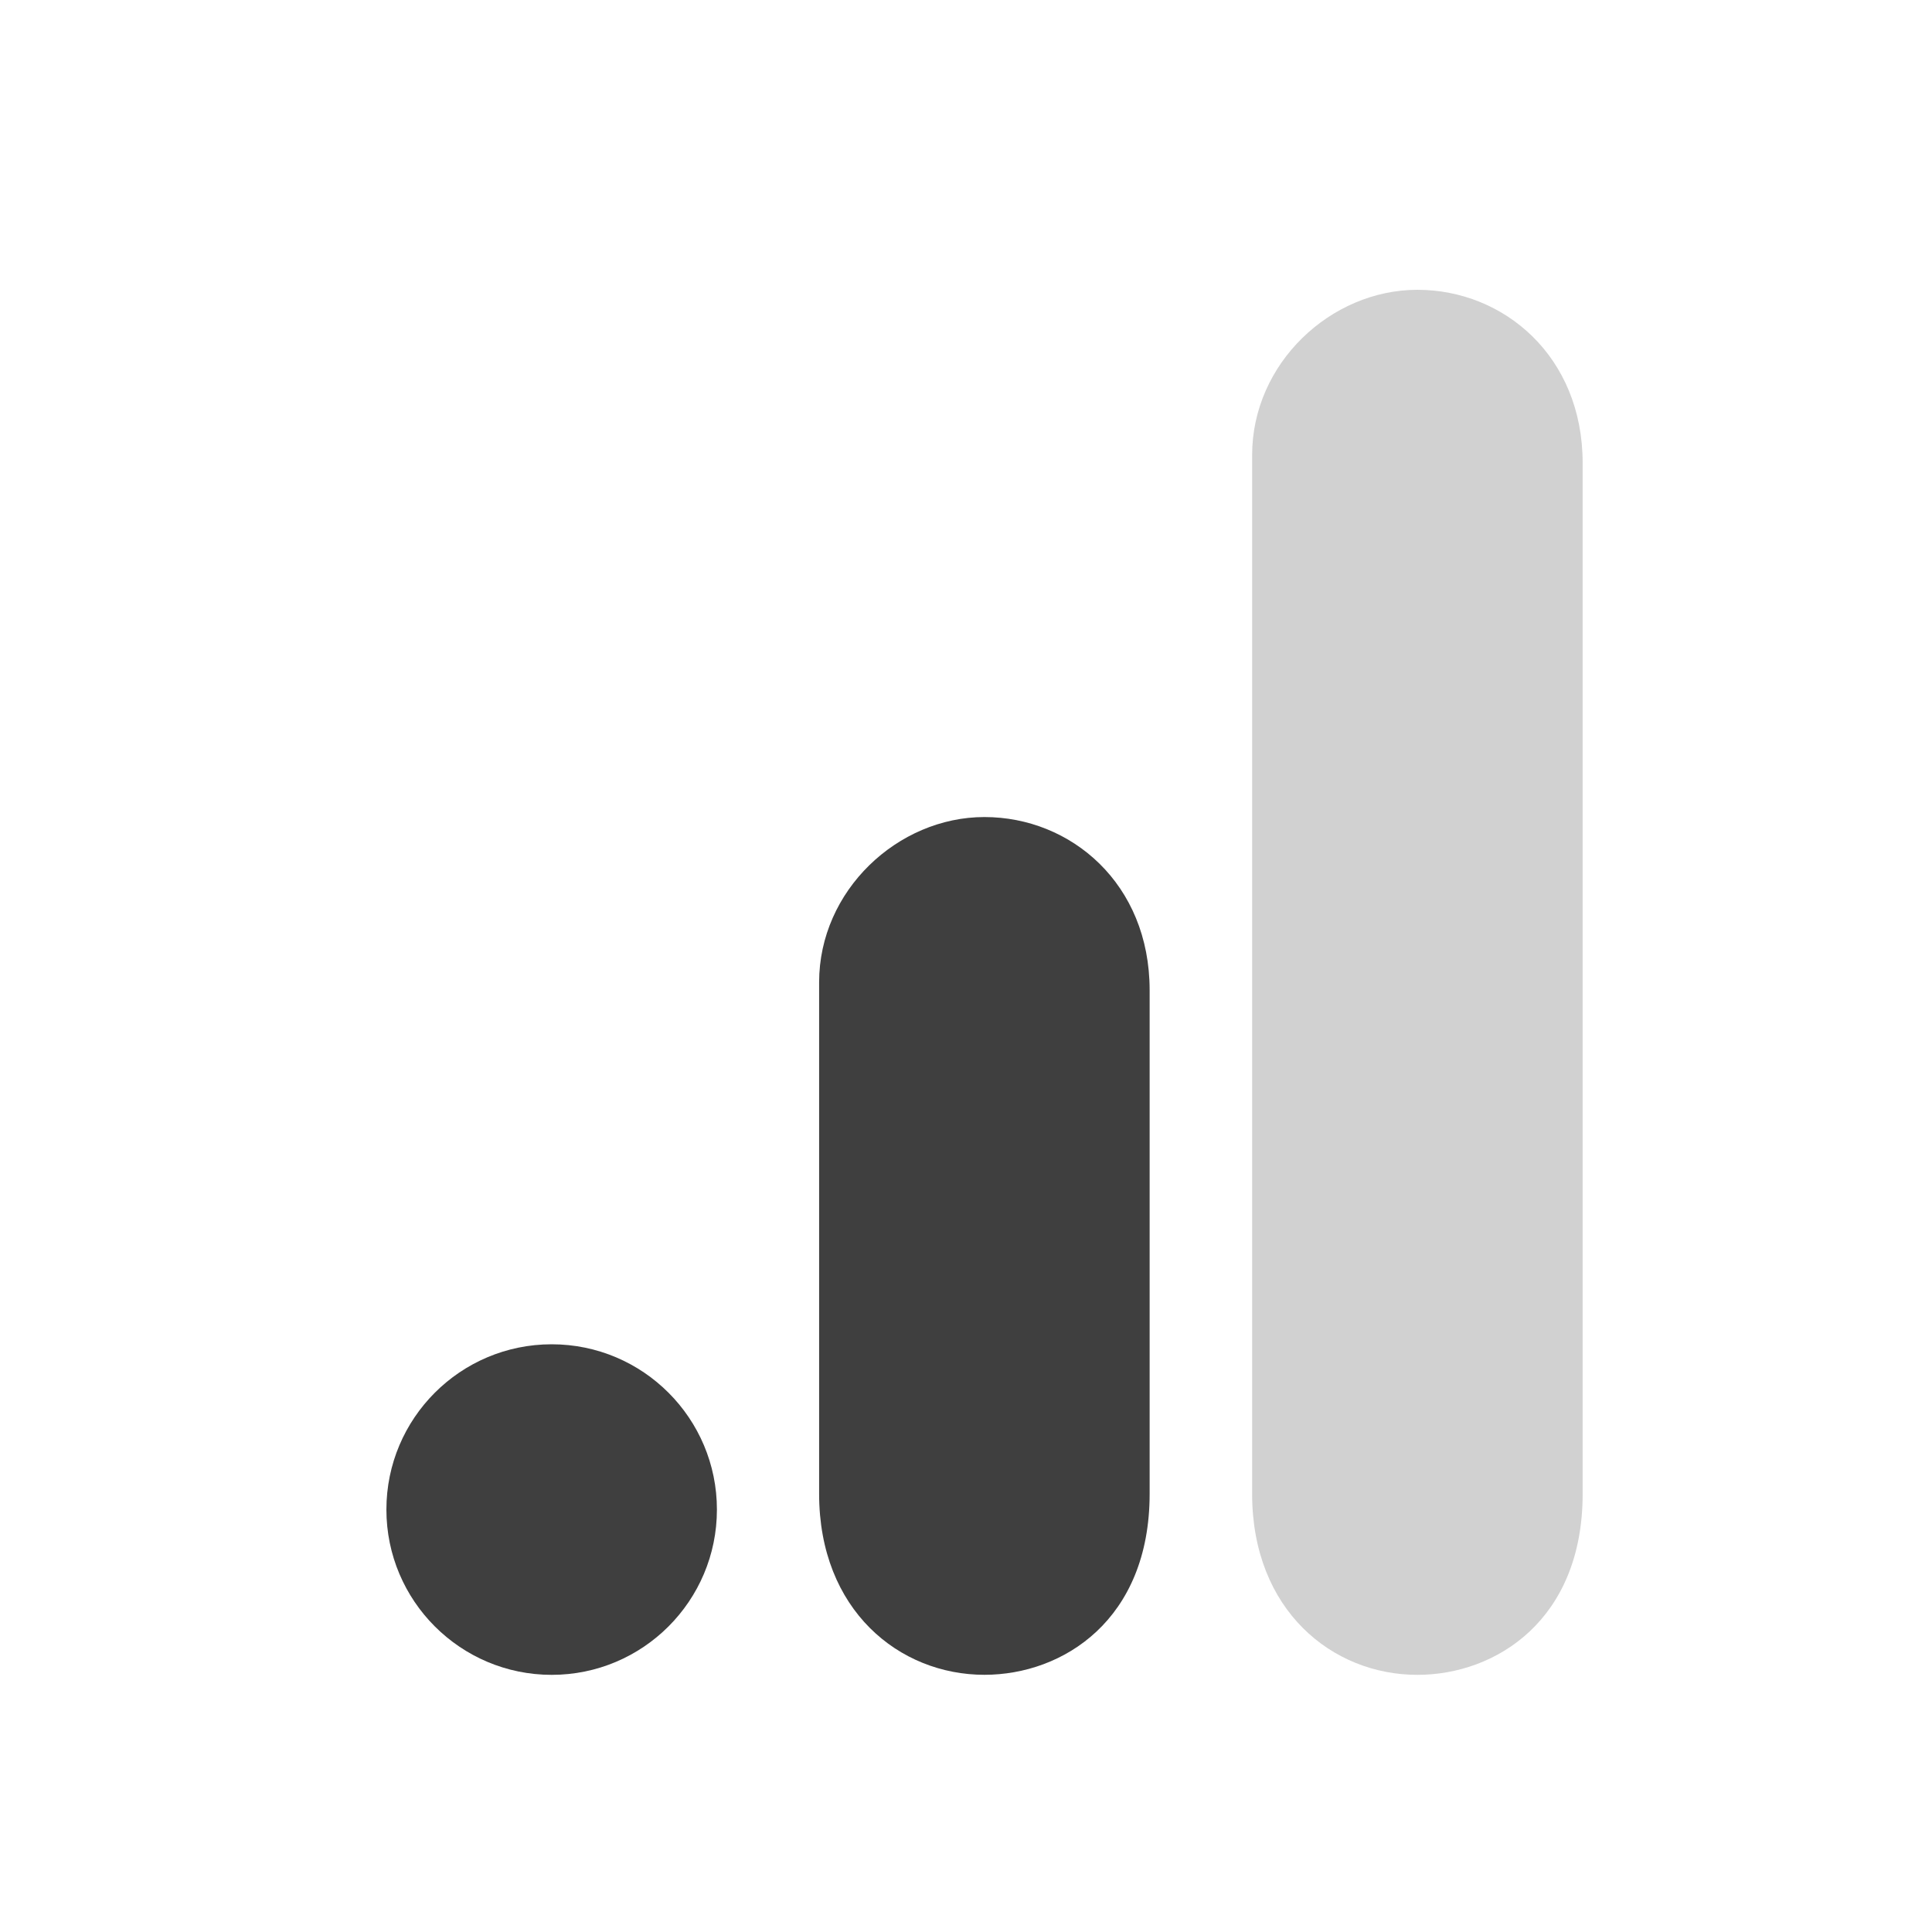
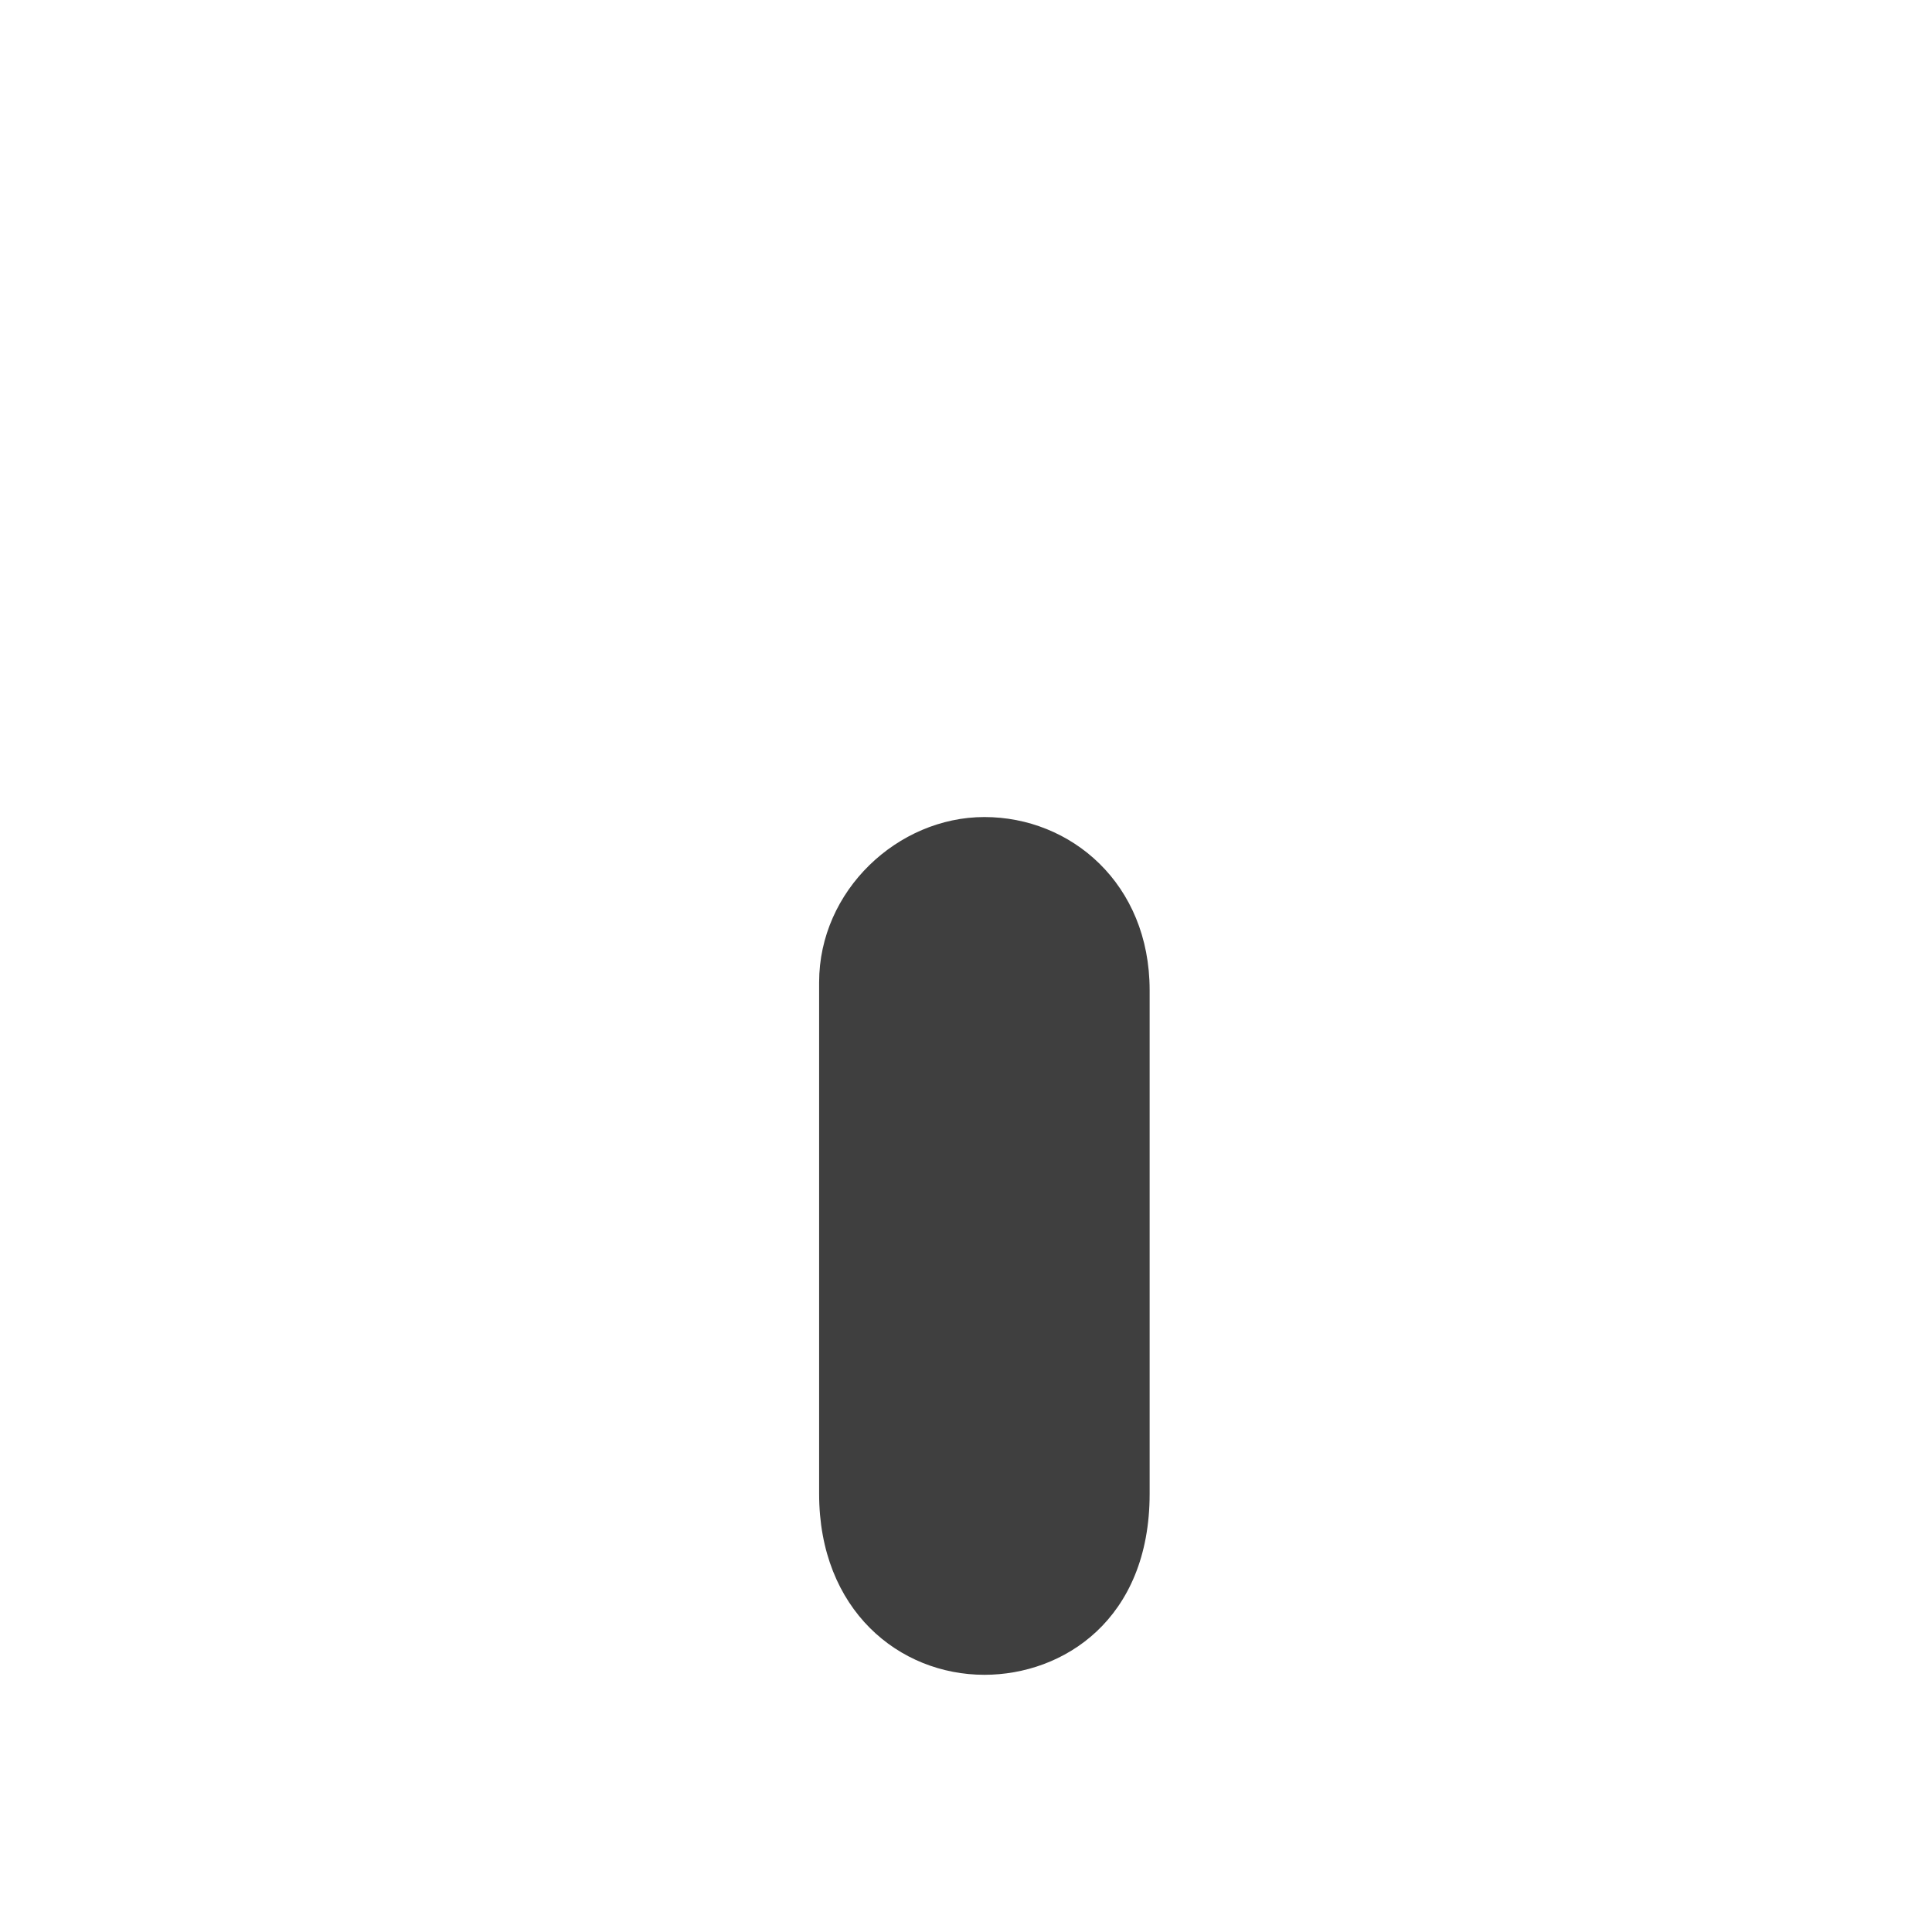
<svg xmlns="http://www.w3.org/2000/svg" width="40" height="40" viewBox="0 0 40 40" fill="none">
-   <path d="M25.924 9.422V30.929C25.924 33.337 27.584 34.676 29.345 34.676C30.975 34.676 32.767 33.536 32.767 30.929V9.585C32.767 7.38 31.138 6 29.345 6C27.553 6 25.924 7.522 25.924 9.422Z" fill="#D1D1D1" />
  <path d="M16.959 20.337V30.928C16.959 33.336 18.619 34.675 20.381 34.675C22.01 34.675 23.802 33.535 23.802 30.928V20.5C23.802 18.295 22.173 16.916 20.381 16.916C18.588 16.916 16.959 18.438 16.959 20.337Z" fill="#3F3F3F" />
-   <path d="M14.843 31.254C14.843 33.143 13.311 34.676 11.422 34.676C9.533 34.676 8 33.143 8 31.254C8 29.365 9.533 27.832 11.422 27.832C13.311 27.832 14.843 29.365 14.843 31.254Z" fill="#3F3F3F" />
</svg>